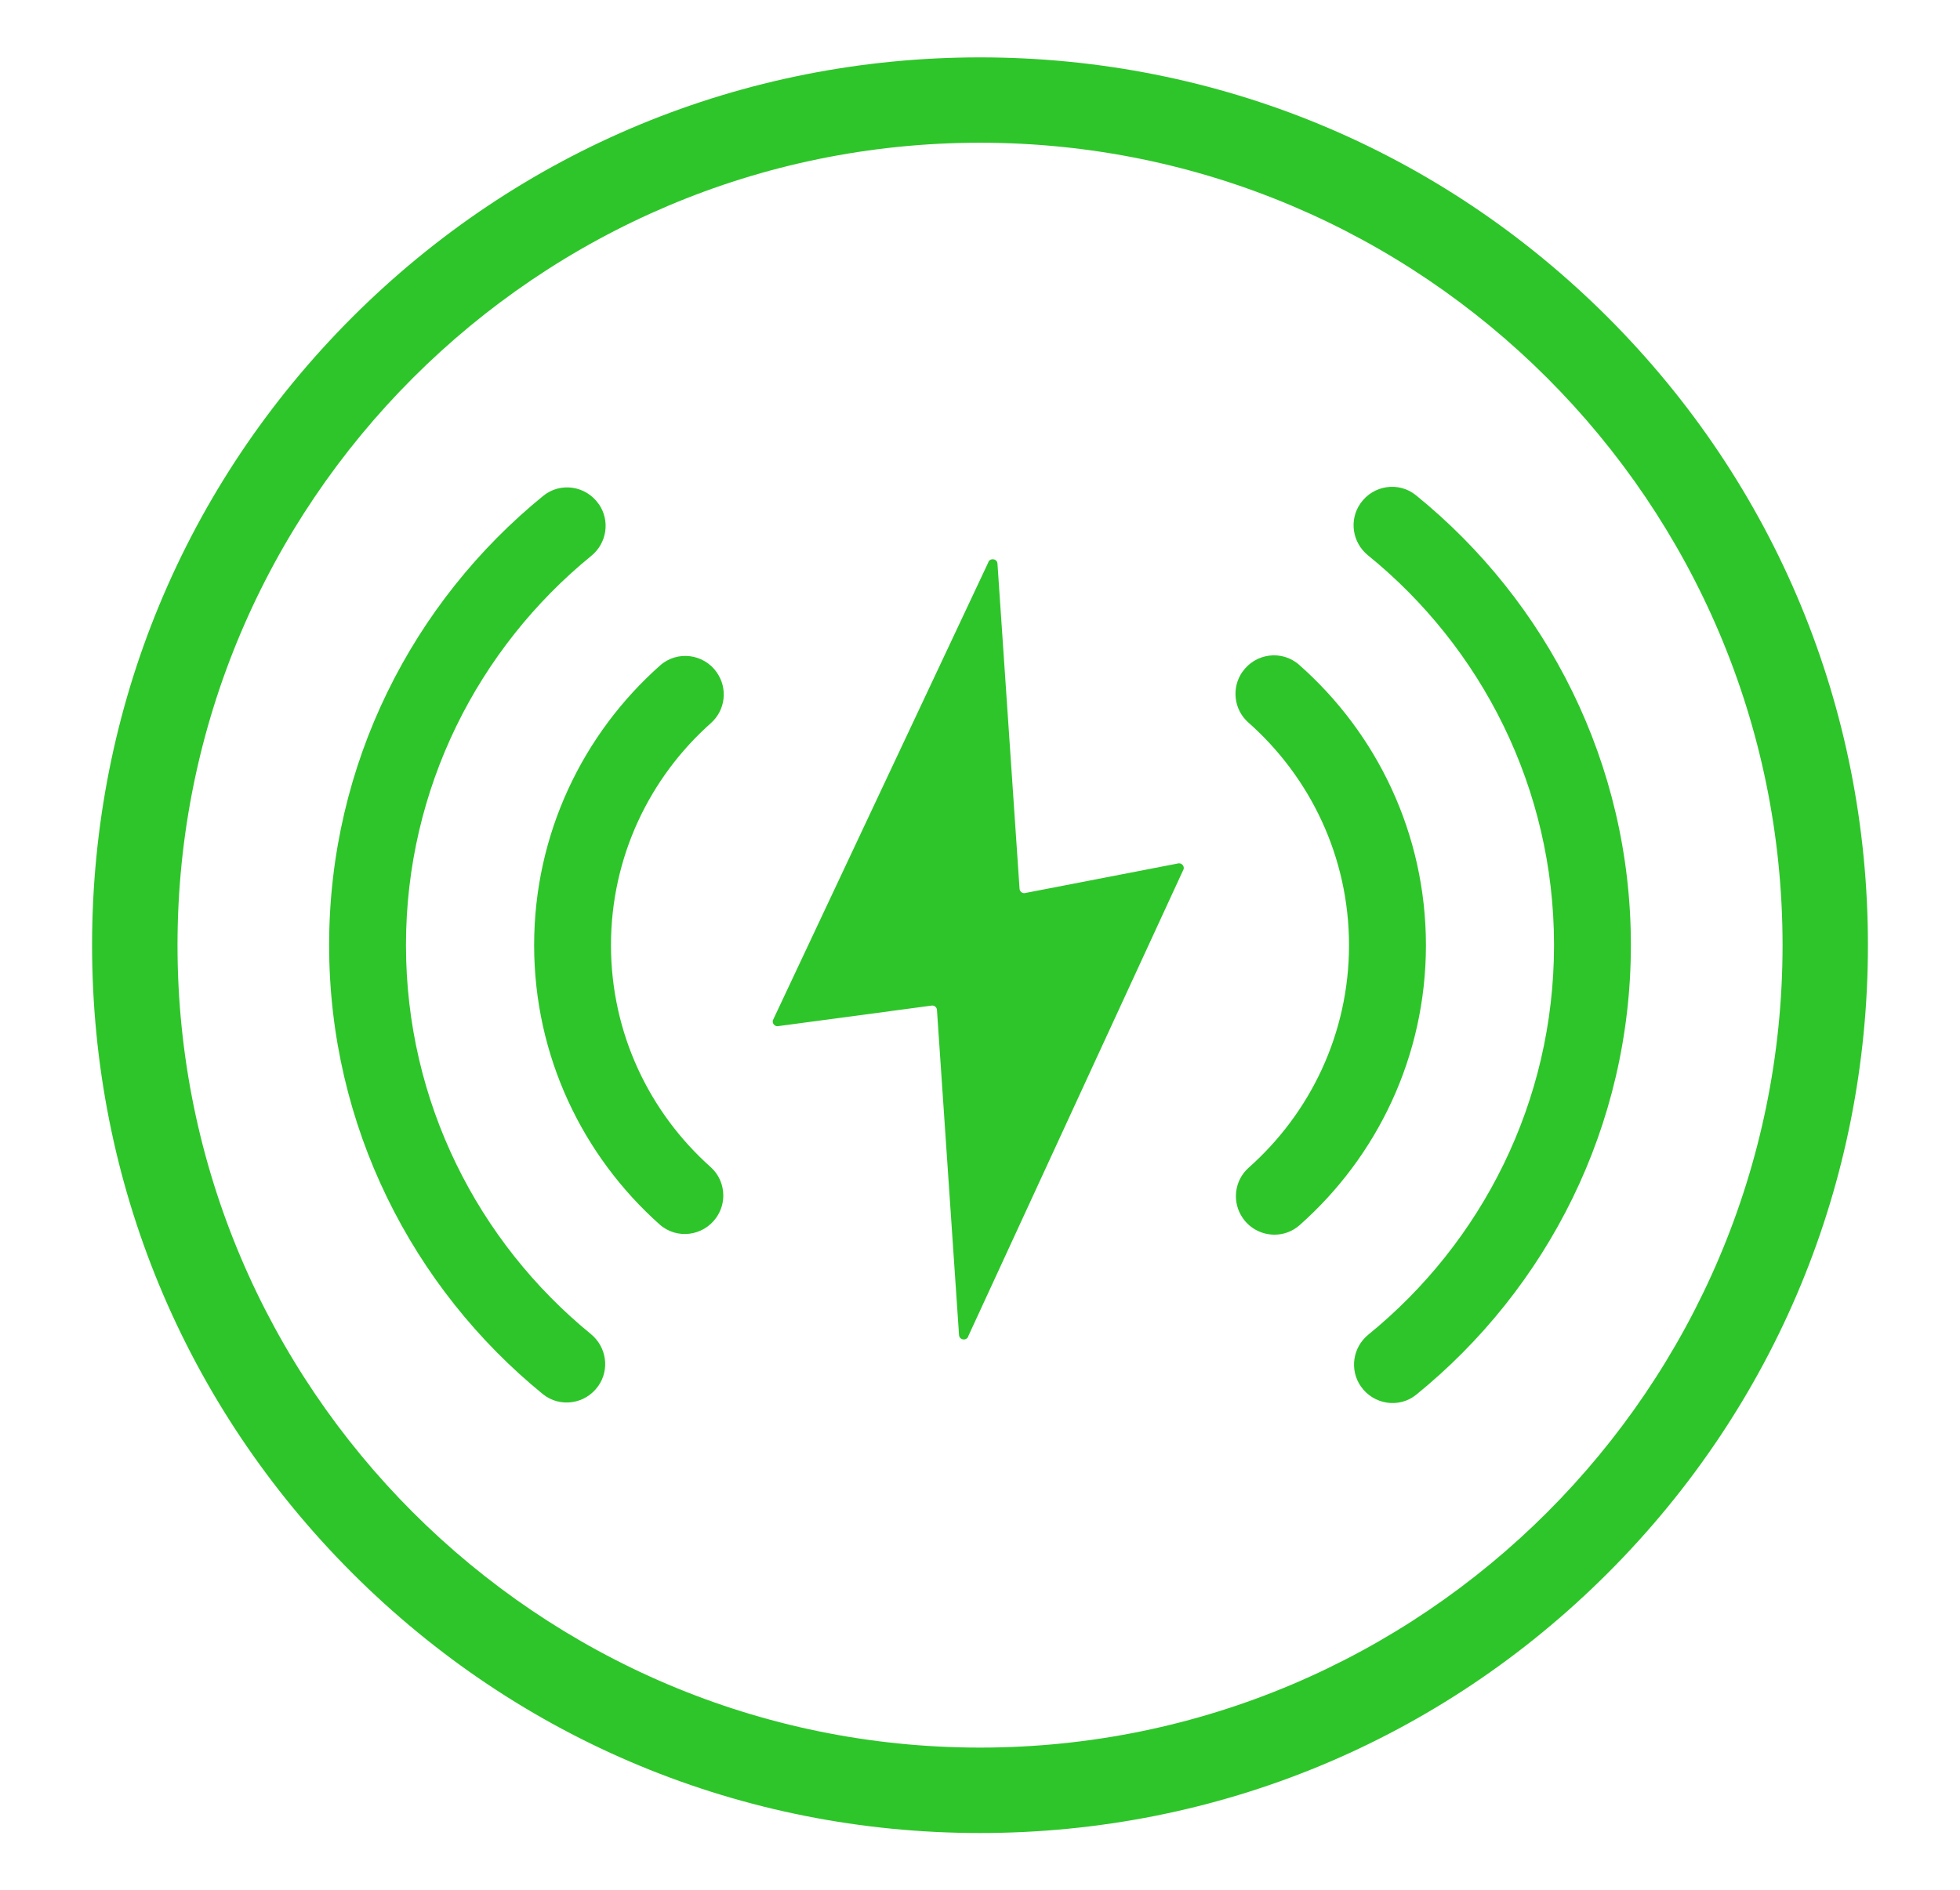
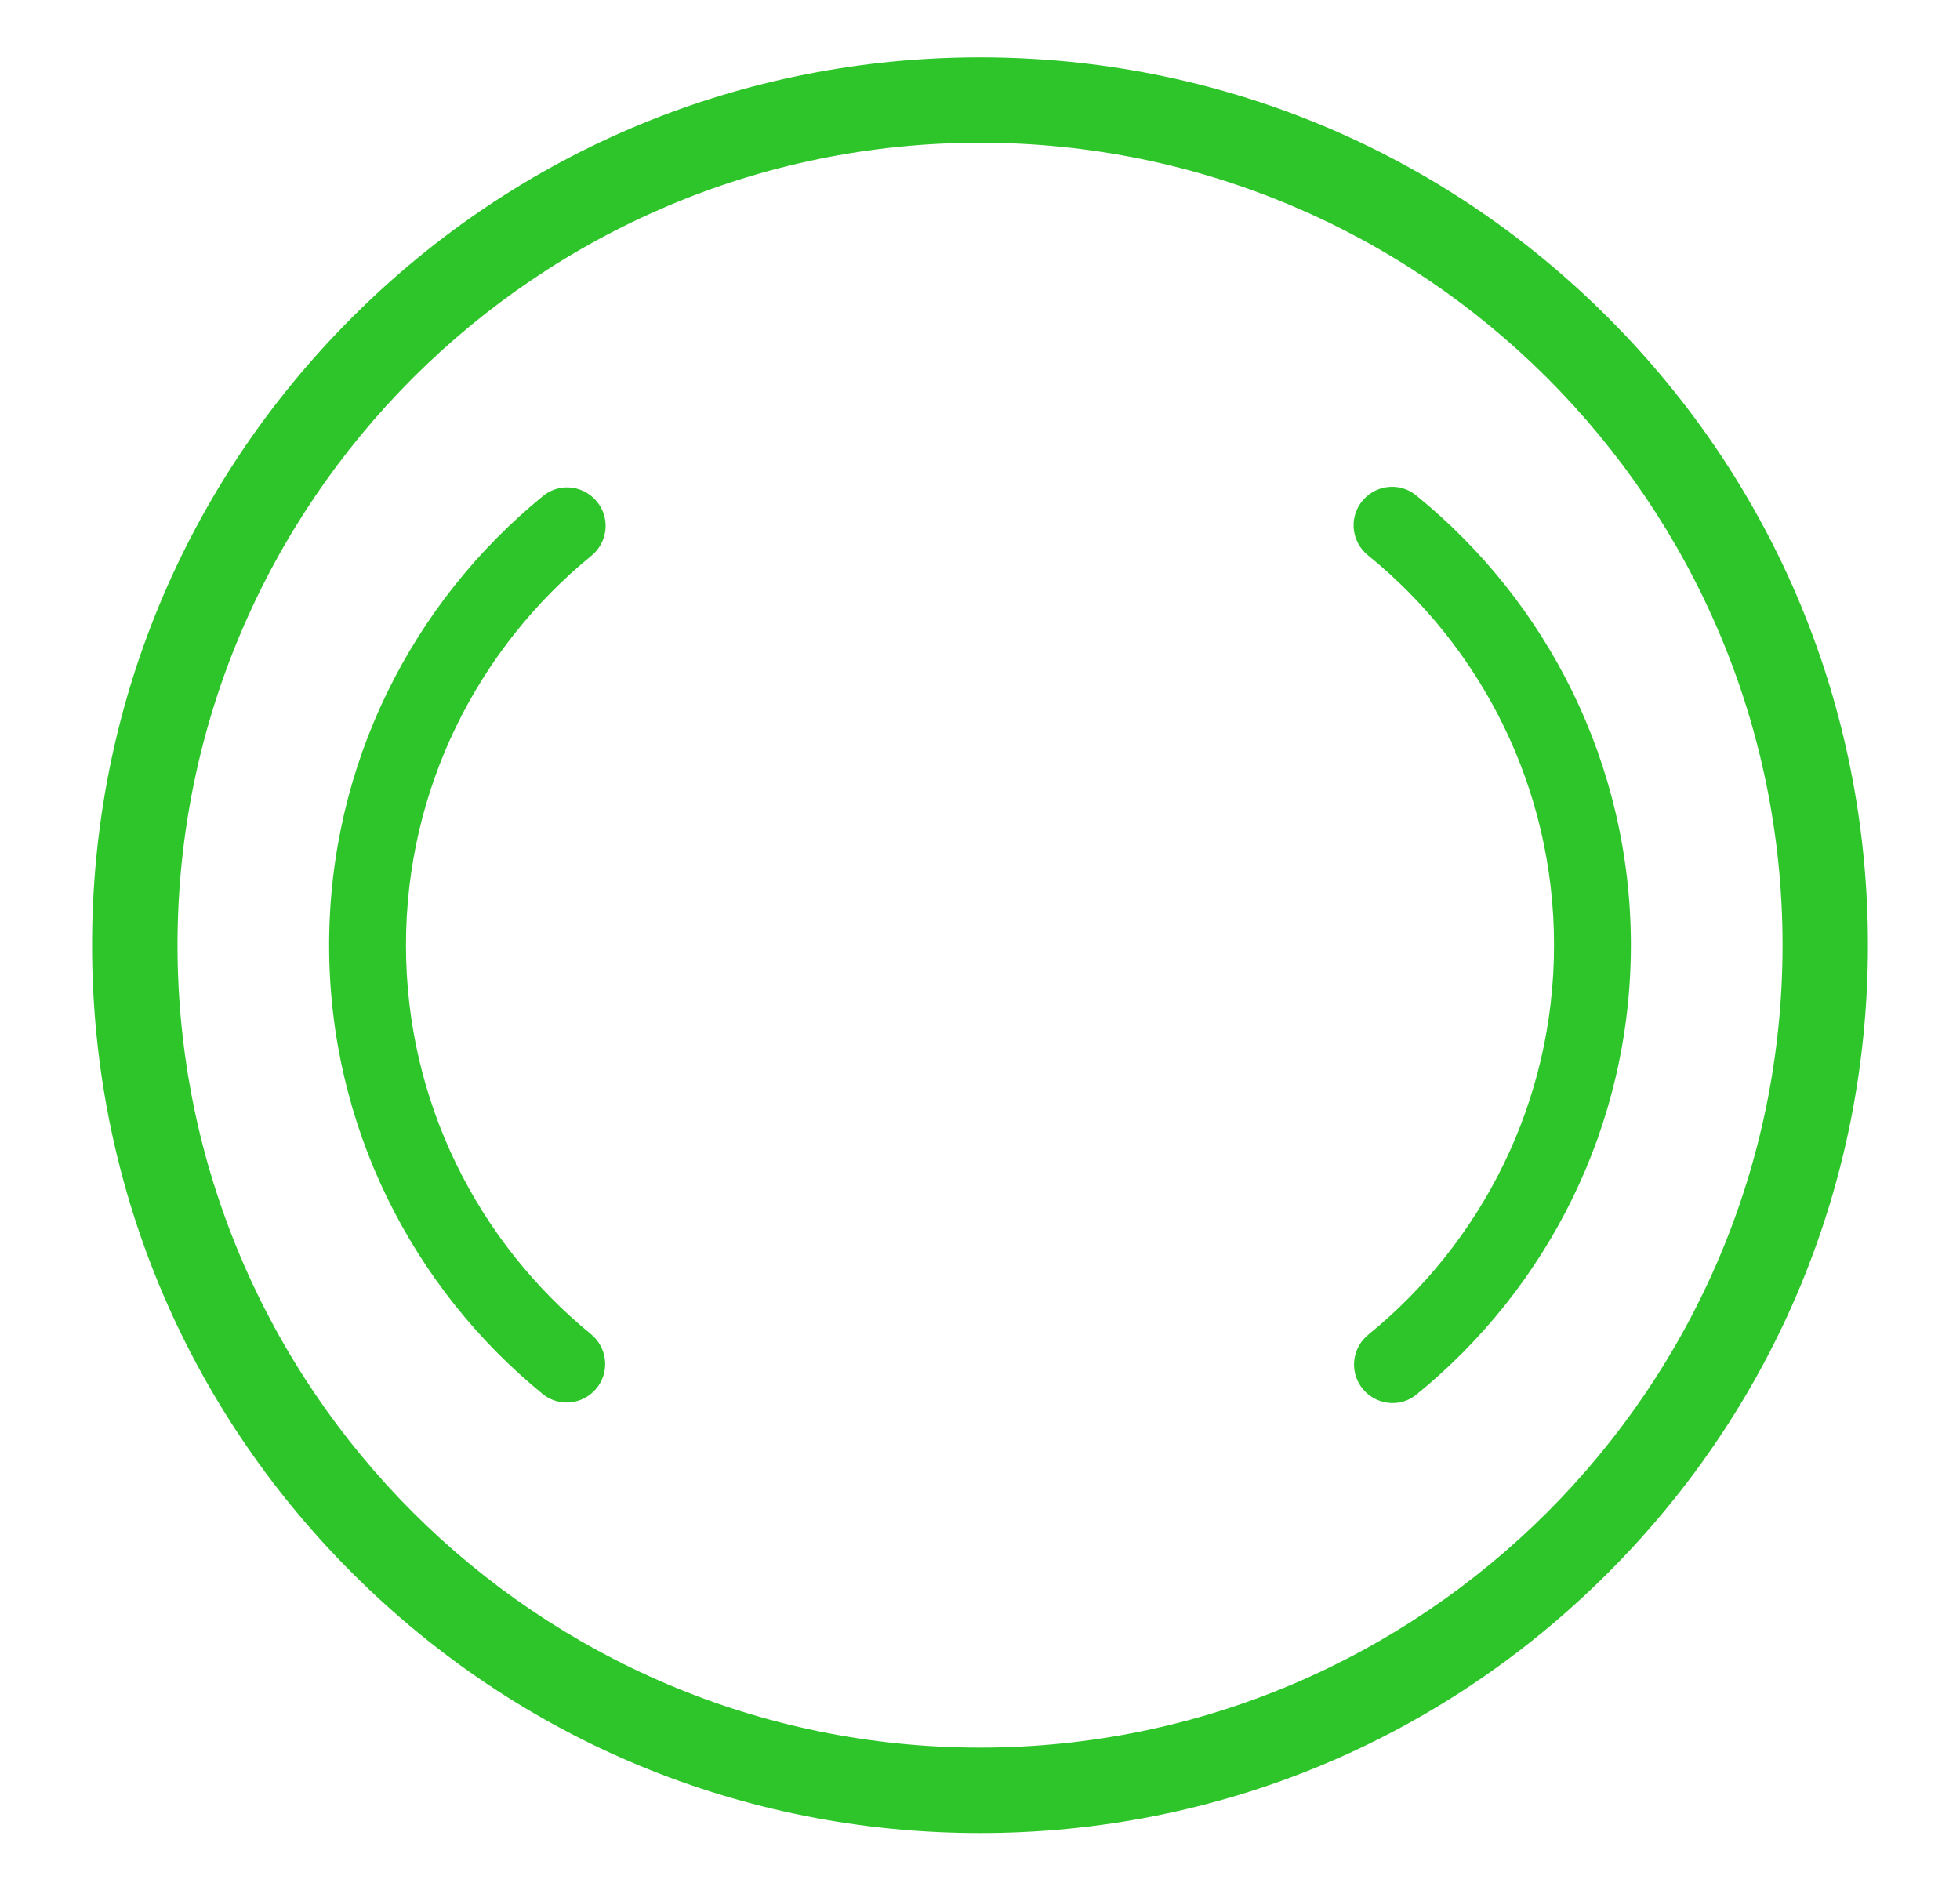
<svg xmlns="http://www.w3.org/2000/svg" version="1.1" id="Layer_1" x="0px" y="0px" viewBox="0 0 28.079 27.084" style="enable-background:new 0 0 28.079 27.084;" xml:space="preserve" fill="#2ec52a">
  <g>
    <g>
      <g>
        <path d="M20.284,7.095c-0.246-0.199-0.611-0.144-0.792,0.115L19.491,7.211     c-0.167,0.237-0.119,0.562,0.106,0.745c1.626,1.319,2.666,3.333,2.666,5.585     c0,2.25-1.038,4.262-2.66,5.581c-0.225,0.183-0.272,0.507-0.106,0.744l0.001,0.001     c0.182,0.259,0.547,0.315,0.792,0.115c1.874-1.522,3.074-3.844,3.074-6.442     C23.364,10.941,22.162,8.617,20.284,7.095z M8.465,19.114c-1.616-1.32-2.649-3.327-2.649-5.572     c0-2.247,1.036-4.257,2.655-5.578c0.225-0.183,0.272-0.507,0.106-0.744L8.576,7.22     C8.394,6.959,8.029,6.904,7.783,7.104c-1.871,1.523-3.068,3.843-3.068,6.438     c0,2.591,1.194,4.909,3.061,6.432c0.246,0.2,0.612,0.145,0.794-0.115l0.001-0.001     C8.737,19.621,8.689,19.298,8.465,19.114z" />
      </g>
    </g>
    <g>
      <g>
-         <path d="M18.61,9.524c-0.245-0.215-0.623-0.166-0.81,0.101h-0.001     c-0.16,0.229-0.124,0.542,0.085,0.727c0.883,0.781,1.442,1.922,1.442,3.191     c0,1.266-0.556,2.405-1.436,3.186c-0.209,0.185-0.245,0.497-0.084,0.726     c0.108,0.154,0.28,0.235,0.453,0.235c0.127,0,0.255-0.044,0.359-0.136     c1.11-0.982,1.81-2.417,1.81-4.012C20.427,11.943,19.724,10.506,18.61,9.524z M10.179,16.72     c-0.875-0.781-1.426-1.916-1.426-3.178c0-1.264,0.554-2.402,1.432-3.182     c0.208-0.185,0.244-0.497,0.084-0.725L10.269,9.634c-0.187-0.268-0.567-0.317-0.812-0.1     c-1.107,0.982-1.805,2.415-1.805,4.008c0,1.589,0.695,3.019,1.798,4.002     c0.244,0.217,0.624,0.169,0.812-0.099c0.067-0.096,0.1-0.206,0.1-0.316     C10.362,16.977,10.3,16.827,10.179,16.72z" />
-       </g>
+         </g>
    </g>
    <g>
      <g>
        <g>
-           <path d="M16.888,12.369l-2.212,0.428c-0.038,0.001-0.069-0.028-0.07-0.066l-0.316-4.652      c-0.002-0.08-0.116-0.091-0.135-0.014l-3.083,6.554c-0.011,0.044,0.024,0.086,0.069,0.084      l2.212-0.296c0.038-0.001,0.069,0.028,0.07,0.066l0.316,4.652      c0.002,0.08,0.116,0.091,0.135,0.014l3.083-6.687C16.967,12.409,16.933,12.368,16.888,12.369z" />
-         </g>
+           </g>
      </g>
    </g>
    <g>
      <path d="M23.034,4.547C20.632,2.145,17.437,0.822,14.04,0.822S7.447,2.145,5.045,4.547    C2.642,6.95,1.319,10.144,1.319,13.542s1.323,6.592,3.726,8.995c2.403,2.402,5.597,3.726,8.995,3.726    s6.592-1.323,8.995-3.726C25.437,20.134,26.76,16.94,26.76,13.542S25.437,6.95,23.034,4.547z     M14.04,25.039c-6.339,0-11.497-5.158-11.497-11.497S7.7,2.045,14.04,2.045    S25.537,7.203,25.537,13.542S20.379,25.039,14.04,25.039z" />
    </g>
  </g>
</svg>